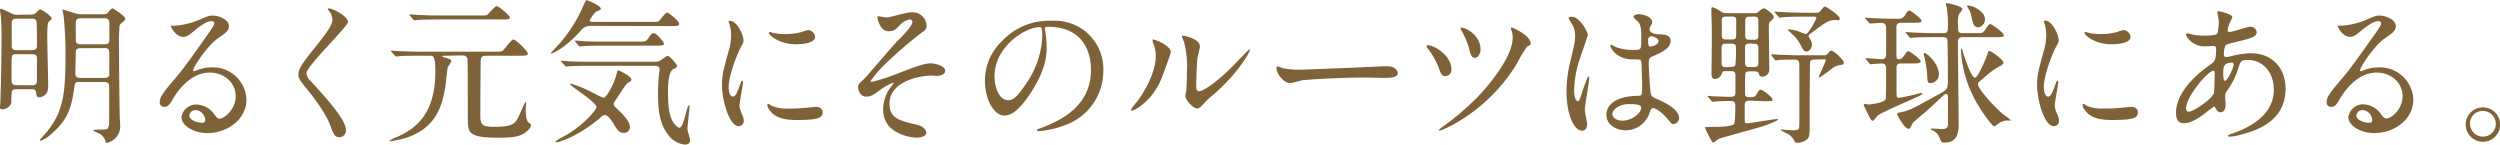
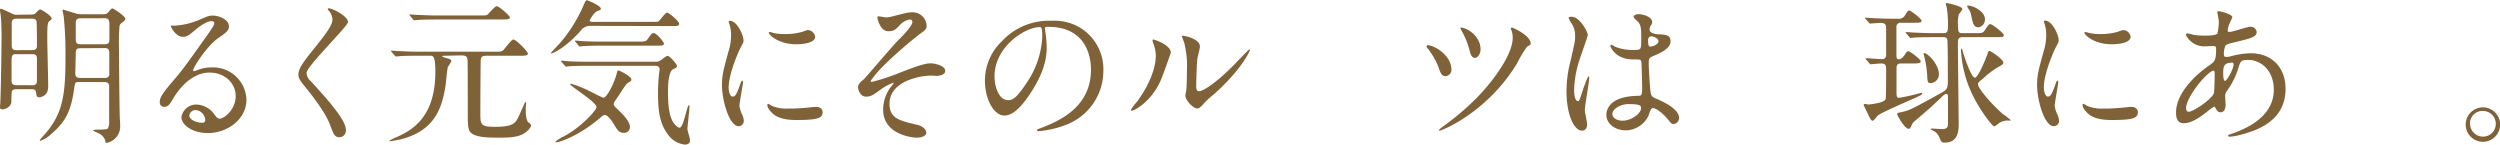
<svg xmlns="http://www.w3.org/2000/svg" viewBox="0 0 548.98 31.75">
  <defs>
    <style>.a{fill:#806239;}</style>
  </defs>
  <path class="a" d="M6.63,3.2c.75,0,1-.11,1.22-.34.72-.72.78-.79,1-.79s2.48,1.36,2.48,2c0,.17,0,.2-.41.51s-.54.44-.54,3.87c0,1.47.2,8.67.2,10.3a3.94,3.94,0,0,1-.24,1.53,2.19,2.19,0,0,1-1.66,1.09c-.61,0-.65-.3-.75-1s-.44-.78-1-.78H3.6c-.44,0-.78.07-1,.44a17.7,17.7,0,0,0-.1,2.28c0,1-1.16,1.7-2,1.7C0,24,0,23.73,0,23.49s.07-.78.07-.95c.17-4,.27-13.29.27-14.08s0-3.53-.2-5.2a9.94,9.94,0,0,1-.14-1c0-.17,0-.34.2-.34S2.48,2.89,2.62,3a2.18,2.18,0,0,0,1.19.24ZM7.11,11c.3,0,1,0,1-.92,0-.64,0-5.2-.11-5.47-.17-.51-.74-.51-1-.51H3.67c-.37,0-.95,0-1.09.71,0,.34,0,4.46,0,5.21,0,.5.1,1,1,1Zm0,7.72c1,0,1-.55,1-1.29V12.85c0-.85-.51-.95-1-.95H3.54c-1,0-1,.3-1,2.24v3.61c0,.88.61.95,1,.95ZM17.24,18c-.75,0-.79.2-1,1.77-.75,5.23-2.24,7.27-5,9.68A6.89,6.89,0,0,1,8.94,30.9c-.07,0-.2,0-.2-.13s1.43-1.64,1.7-2c3.46-4.35,3.94-8.39,3.94-16.45A79.49,79.49,0,0,0,14,3.74c0-.24-.27-1.29-.27-1.53,0-.07.07-.1.13-.1s1.91.58,2.89.88a5.54,5.54,0,0,0,1,.14h4.76c.58,0,.89,0,1.23-.41s.75-.88.95-.88,2.82,1.7,2.82,2.27c0,.28-.1.38-.88,1a1.13,1.13,0,0,0-.38.58,39.21,39.21,0,0,0-.13,4c0,1,.1,14.75.2,16.45.07.75.07,1.23.07,1.4a3.66,3.66,0,0,1-3,3.84c-.2,0-.2-.1-.27-.51a2.76,2.76,0,0,0-1.6-1.67c-.54-.24-1.05-.44-1.05-.54,0-.38,3,0,3.23-.48a3.27,3.27,0,0,0,.27-1.63c0-1.19,0-6.53,0-7.62,0-.17,0-.91-1-.91Zm.4-7.41c-1,0-1,.57-1,1.15s-.1,3.74-.1,4.42c0,.95.68.95,1.16.95H23c.44,0,.85-.1,1-.64V11.56c0-1-.68-1-1-1Zm0-6.57c-.85,0-1,.45-1,1V8.6c0,.68.1,1.12,1.09,1.12h5.2c.75,0,1.09-.2,1.09-1V5.17C24,4.73,24,4,23,4Z" />
  <path class="a" d="M51.76,21.11c0-2.79-2.34-5.17-5.74-5.17-4.49,0-7.38,4.66-8,5.71s-1,1.81-1.94,1.81a.94.94,0,0,1-1-1c0-.85.28-1.59,2.69-4.42,2.21-2.58,2.55-3,7.68-10.23,1.13-1.6,1.6-2.31,1.6-2.68s-.24-.48-.64-.48c-1.26,0-3.27,1.7-3.85,2.18C41.22,8,40.75,8.09,40.17,8.09c-1.6,0-2.65-2.17-2.65-2.34s.1-.11.81-.11A16.38,16.38,0,0,0,43.6,4.42c2.11-.92,2.35-1,3.1-1,1.36,0,3.57.85,3.57,2.35,0,1-.78,1.53-2.42,2.65-2.44,1.73-5.44,6.39-5.44,7a.26.26,0,0,0,.21.23c.2-.06.64-.23.85-.3a8.2,8.2,0,0,1,3-.55,7.34,7.34,0,0,1,7.65,7.07c0,4.32-4.18,7.35-8.5,7.35-3.37,0-5.78-1.8-5.78-3.5a3.28,3.28,0,0,1,3.37-2.76,5,5,0,0,1,3.87,2.18c.48.61.68.92,1.16.92C49.38,26,51.76,23.93,51.76,21.11ZM43,24.17a1.39,1.39,0,0,0-1.43,1.19c0,.88,1.46,1.6,2.92,1.6a.56.56,0,0,0,.58-.61A2.32,2.32,0,0,0,43,24.17Z" />
  <path class="a" d="M72.24,1.84c.82,0,4.18,1.73,4.18,3,0,.92-9.11,9.72-9.11,11.18a2.71,2.71,0,0,0,1,1.87c3,3.3,7.65,8.3,7.65,10.64a1.45,1.45,0,0,1-1.46,1.6c-1,0-1.26-.65-2-2.65-1.06-3-4.76-7.51-5.65-8.6-1.05-1.29-1.32-1.8-1.32-2.52,0-.92.44-1.94,2.75-4.83C71.7,7.31,73,5.54,73,4.28a3.26,3.26,0,0,0-.85-2C72,2.14,71.94,2,72,1.9S72.14,1.84,72.24,1.84Z" />
  <path class="a" d="M97.69,12.24c-.34,0-.57,0-.57.14s1,.4,1.25.47c.48.14.75.31.75.58a7.31,7.31,0,0,1-.75,1.22c-.2.61-.44,3.43-.51,4-.74,4.72-2.14,10.1-10.09,12-.21,0-1.74.37-2.08.37-.06,0-.17,0-.17-.1A6.69,6.69,0,0,1,87,30.15c3.81-1.66,8.6-4.65,8.6-14.44,0-3.47-.51-3.47-1.12-3.47H92c-.78,0-3.09,0-4.28.1-.14,0-.61.07-.71.07s-.21-.07-.31-.21L86,11.42c-.1-.17-.14-.17-.14-.24s0-.06.14-.06,1.29.1,1.5.1c1.56.07,3.06.13,4.65.13h16.36c1.46,0,1.63,0,2-.34s1.8-2.34,2.21-2.34c.61,0,3.19,2.62,3.19,3.09s-.68.48-1.8.48h-6.8c-1.15,0-1.6,0-1.73.81-.07.55-.1,10.47-.1,11.8,0,2.41,0,3,3.16,3,4.18,0,4.59-.82,5.4-2.59.21-.44,1.16-2.62,1.23-2.72s.13-.13.17-.13.1.17.1.23-.1,1.19-.1,1.4c0,1.94.37,2.65.57,2.82.55.41.58.44.58.68,0,.58-.88,1.33-1.32,1.63-1.33.95-3.3,1.06-5.58,1.06-2.07,0-5,0-6.19-1-.78-.64-.78-1.76-.78-4.69,0-4.28,0-11.28-.07-11.59-.17-.78-.74-.78-1.56-.78Zm7.59-8.84c1.39,0,1.56,0,1.83-.24s1.57-1.8,1.94-1.8c.58,0,2.92,2.14,2.92,2.45,0,.47-.68.47-1.8.47H96c-.78,0-3.13,0-4.32.11L91,4.45c-.1,0-.17-.06-.31-.2l-.64-.78c-.14-.17-.14-.17-.14-.24s0-.07.1-.07c.24,0,1.29.1,1.5.1,1.56.07,3.09.14,4.66.14Z" />
  <path class="a" d="M129.8,5.68a2.61,2.61,0,0,0-2.35,1.15c-3.3,3.67-6,4.9-6.36,4.9-.06,0-.13,0-.13-.07s1.56-1.73,1.83-2a32.07,32.07,0,0,0,5.34-8.46c.17-.38.48-1.16.68-1.16s3.13,1.19,3.13,1.87c0,.27-.24.34-.82.54s-1.63,1.87-1.63,2.08.38.27.55.27h12.88c1.43,0,1.6,0,1.84-.24s1.36-1.8,1.73-1.8,2.65,1.9,2.65,2.45-.61.51-1.83.51Zm7.14,23.49c-1,0-1.43-.72-2-1.67-.17-.3-1.32-2.24-2.11-2.24-.3,0-.47.1-1.12.68-4.35,3.74-8.74,5.3-9.52,5.3-.1,0-.2,0-.2-.17A7.68,7.68,0,0,1,123.71,30c3.67-1.87,7.28-5.75,7.28-6.5,0-1.08-5.78-4.59-5.78-5,0-.1.13-.13.17-.13a26.36,26.36,0,0,1,3.94,1.56c.51.24,2.93,1.53,3.2,1.53.75,0,2.34-3.23,2.82-5,.24-.88.24-1,.44-1s2.86,1.26,2.86,2c0,.31-.21.44-.55.61-.51.27-.68.54-2.17,2.82-.14.24-.82,1.19-.95,1.4a1.25,1.25,0,0,0-.21.54c0,.34.14.48,1.23,1.53.47.44,2.34,2.24,2.34,3.5A1.27,1.27,0,0,1,136.94,29.17Zm-7.62-14.72c-.78,0-3.09,0-4.28.1-.14,0-.61.07-.72.07s-.2-.07-.3-.21l-.68-.78c-.1-.13-.14-.17-.14-.24s0-.06.14-.06,1.29.1,1.49.13c1.57.07,3.06.1,4.66.1h14.45a1.82,1.82,0,0,0,.88-.17c.31-.13,1.47-1.12,1.77-1.12.55,0,2.08,1.91,2.08,2.21s-.21.44-.85.72c-1.09.51-1.13,3.77-1.13,5.06,0,2.35.14,5.37,1.36,6.9.28.34.82.89,1.19.89.85,0,1.64-4.93,2-4.93.17,0,.17.17.17.23,0,.82-.45,4.29-.45,5,0,.38.58,2.08.58,2.45,0,.78-.64.95-1.15.95a5.23,5.23,0,0,1-3.78-2.31c-1.43-1.94-2.11-4.25-2.11-8.57a38.21,38.21,0,0,1,.21-4.55c0-.17.13-.85.13-1.06,0-.51-.3-.81-.95-.81Zm10.74-5.31c1.5,0,1.77,0,2.18-.57.82-1.16.88-1.29,1.26-1.29.85,0,2.31,2.1,2.31,2.31,0,.44-.68.44-1.8.44H132.35c-.75,0-3.1,0-4.29.1l-.71.07c-.14,0-.2-.07-.31-.2l-.64-.79c-.14-.13-.17-.17-.17-.24s.07-.06.13-.06c.24,0,1.3.1,1.5.13,1.56.07,3.09.1,4.66.1Z" />
  <path class="a" d="M160.88,21.21c.58,0,.89-.54,1.64-2.65.2-.58.3-.85.47-.85s.17.34.17.41c0,.37-.78,4.35-.78,5.17a6.36,6.36,0,0,0,.54,1.76,3.68,3.68,0,0,1,.41,1.5,1.14,1.14,0,0,1-1.12,1.16c-2.11,0-3.67-5.78-3.67-9,0-2.17.27-3.16,1.43-7.41a11.66,11.66,0,0,0,.57-3.53,8.24,8.24,0,0,0-.34-2.42,4.82,4.82,0,0,1-.2-.61c0-.1.14-.17.27-.17,1.57,0,3,3.1,3,4.32,0,.37,0,.41-.64,1.56-.38.72-2.62,5.71-2.62,8.77C160,20.19,160.34,21.21,160.88,21.21Zm19.76,3.4c0,1.33-1,1.74-5.78,1.74-3.34,0-4.59-.85-5.31-1.53-.17-.17-1.05-1.06-1.05-1.7,0-.07,0-.34.17-.34a4.91,4.91,0,0,1,.82.47,8.34,8.34,0,0,0,3.63.58,28.88,28.88,0,0,0,3-.1c.48,0,2.86-.27,3-.27C180.36,23.46,180.64,24.2,180.64,24.61ZM179,8.06c0,1.66-3.78,1.66-4.18,1.66-3.84,0-6-2.07-6-2.51,0-.07,0-.17.24-.17s.51.13.95.24a11.57,11.57,0,0,0,2.31.2A13.8,13.8,0,0,0,176.15,7c1-.38,1.12-.41,1.46-.38A1.72,1.72,0,0,1,179,8.06Z" />
  <path class="a" d="M203.48,5.71c0,.51-.2.88-1.29,1.6a93.37,93.37,0,0,0-7.85,6.8,25.44,25.44,0,0,0-3.16,3.67c0,.14.13.2.3.2a44.55,44.55,0,0,0,6.06-2c3.63-1.39,5.47-2.07,6.86-2.07.75,0,3.16.44,3.16,1.67,0,.85-1.29,1.08-1.76,1.08-.21,0-1.09-.06-1.26-.06-2.72,0-9.21,1.32-9.21,6.18,0,3.2,2.14,3.71,6.08,4.63,1.7.4,2,1.42,2,1.73,0,.71-1,1.09-2.24,1.09-.24,0-7.24-.41-7.24-6.16a8.38,8.38,0,0,1,1.49-4.72,12,12,0,0,0,.82-1.06.13.13,0,0,0-.14-.1,11.18,11.18,0,0,0-2.55,1.36c-1.83,1.33-2.31,1.67-3.36,1.67-1.4,0-1.77-1.67-1.77-2,0-.65.3-1,1.29-1.84.31-.24,6.26-7.27,7.51-8.53,1.06-1,3.13-3.2,3.13-4a.58.58,0,0,0-.58-.58,4,4,0,0,0-2.17,1.23c-.92,1-1.29,1.36-2.55,1.36-1.84,0-2.38-2.89-2.38-3s0-.28.24-.28,1.42.24,1.66.24a4.27,4.27,0,0,0,1.19-.17c3.33-.85,3.71-.95,4.52-.95A3.07,3.07,0,0,1,203.48,5.71Z" />
  <path class="a" d="M229.44,6.32c0,.1.07.24.07.38a26.93,26.93,0,0,1,.34,3.67c0,2.28-.51,5.44-3.5,10-2.72,4.15-4.46,5-5.82,5-2.24,0-4.25-3.5-4.25-7.65A12,12,0,0,1,220.06,9,14.08,14.08,0,0,1,230.9,4.56a11.21,11.21,0,0,1,5.48,1.08,10.67,10.67,0,0,1,5.91,9.9,12.67,12.67,0,0,1-8.57,12,20.92,20.92,0,0,1-5.64,1.26c-.14,0-.34,0-.34-.24s.07-.13.92-.47c3.53-1.4,10.91-4.32,10.91-12.79,0-1.32-.13-9.41-9.42-9.41C229.47,5.85,229.44,6.12,229.44,6.32ZM218.39,16.76c0,2.21.89,5.23,3,5.23,1,0,1.8-.4,4.15-3.94a19.46,19.46,0,0,0,3.33-9.89c0-2-.14-2.21-.58-2.21C225,6,218.39,10.33,218.39,16.76Z" />
  <path class="a" d="M254.79,17.85c-2,4.42-5.61,6.46-6.29,6.46a.16.16,0,0,1-.17-.17,9.49,9.49,0,0,1,1.36-1.81c3.74-5.13,4.11-8.83,4.11-9.95a7.38,7.38,0,0,0-.58-2.93,2.92,2.92,0,0,1-.13-.61c0-.1,0-.17.17-.17s3.84,1.16,3.84,2.89C257.1,11.66,255.37,16.56,254.79,17.85ZM260.3,21c0-.17.17-1.05.2-1.22.1-.65.14-3.34.14-4.19A20.73,20.73,0,0,0,260,9.21,8.53,8.53,0,0,1,259.55,8a.18.18,0,0,1,.2-.17c.17,0,3.74.61,3.74,2.38,0,.41-.47,2.18-.54,2.55-.14.92-.27,5-.27,6.15,0,.44,0,1.12.64,1.12,1,0,4.15-2.24,7.41-5.54.58-.58,3.47-3.64,3.61-3.64a.15.15,0,0,1,.13.14c0,.27-2,4.49-7.92,9.72a17.17,17.17,0,0,0-2.34,2.18c-.58.64-.89.88-1.13.92C262.1,24,260.3,22,260.3,21Z" />
-   <path class="a" d="M303.81,14.55l.75,0c2.07,0,2.38,1.25,2.38,1.49,0,.95-1.4,1.06-2.83,1.06-.78,0-4.18-.07-4.86-.07-4.69,0-12.47.44-13.29.61-.41.07-2.24.61-2.65.61-1.46,0-3-2.11-3-3.26,0-.21.1-.41.27-.41s1,.37,1.16.41a18.67,18.67,0,0,0,4.15.3C287,15.26,298.84,14.82,303.81,14.55Z" />
  <path class="a" d="M318.72,15.26a1.39,1.39,0,0,1-1.32,1.47c-.85,0-1.13-.85-1.43-1.77a16.5,16.5,0,0,0-2.45-4.32c-.24-.27-.27-.37-.27-.44a.33.33,0,0,1,.41-.27C315.39,10.13,318.72,12.38,318.72,15.26Zm17.41-5.67c0,.2-.07.27-.78.64a26.57,26.57,0,0,0-2.21,3.67c-6.5,10.78-16.53,14.79-17,14.79a.16.16,0,0,1-.17-.17,7.27,7.27,0,0,1,1-.81,59.06,59.06,0,0,0,7.21-6.12c2.45-2.45,8-9,8-13.33a4.48,4.48,0,0,0-.31-1.67,1.33,1.33,0,0,1-.1-.34c0-.13.1-.2.24-.2S336.13,7.75,336.13,9.59Zm-11,1.12c0,1.15-.61,2-1.29,2s-1-1-1.15-1.7a16.15,16.15,0,0,0-1.57-3.94,6.9,6.9,0,0,1-.44-.92c0-.1.2-.1.27-.1C322.9,6.39,325.11,8.43,325.11,10.71Z" />
  <path class="a" d="M348.52,27.3c0,.75-.34,1.39-1.13,1.39-1.7,0-3.4-3.4-3.4-8.67a26.23,26.23,0,0,1,.89-6.66c.95-4.18,1-4.35,1-5.4a4.85,4.85,0,0,0-.78-2.83,6.06,6.06,0,0,1-.65-1.19c0-.2.41-.27.61-.27,1.91,0,3.61,3.4,3.61,4,0,.28-1.5,4.46-1.77,5.31a22.68,22.68,0,0,0-1.23,6.83c0,.2,0,2.38.82,2.38.31,0,.34-.14.95-2,.14-.44,1.16-3.4,1.4-3.4s.13.24.13.31c0,1.09-.95,6-.95,7C348,24.58,348.52,26.82,348.52,27.3ZM362,25.39A5.59,5.59,0,0,1,357,28.62c-2.28,0-4.25-1.39-4.25-3.4,0-.47,0-4.08,7-4.18.85,0,.85-.24.85-2.34,0-.21-.1-3.81-.14-4.76a1.13,1.13,0,0,0-.27-.82,10.91,10.91,0,0,0-1.56-.07c-3.85,0-5-2.68-5-3,0-.1,0-.24.17-.24a5.39,5.39,0,0,1,.92.48,10.35,10.35,0,0,0,3.81.68c1.87,0,1.87,0,1.87-2.25s0-3.09-.65-3.87c-.13-.17-1.05-.92-1.05-1.16s.44-.58,1.16-.58,2.95.48,2.95,1.77c0,.24,0,.31-.37.85a1.49,1.49,0,0,0-.21.71c0,1,1.77,1.09,2,1.09,1.49.07,2.61.11,2.61,1.53,0,1.6-2.27,2.59-3.53,3.13s-1.26.58-1.26,2c0,.75.24,4.59.34,5.51.14,1.25.24,1.49,1.09,1.87,1.66.71,5.23,2.31,5.23,4.31a1.33,1.33,0,0,1-1.22,1.36c-.41,0-.51-.13-1.33-1.15-1-1.19-2.75-2.62-3.36-2.31C362.42,23.9,362.11,25.16,362,25.39ZM354.06,25c0,.92,1.05,1.5,2.24,1.5,2,0,4.08-1.63,4.08-2.79,0-.58-.47-.85-2.65-.85C355.79,22.81,354.06,24,354.06,25Zm7.85-16.08c0,1.3.27,1.3.51,1.3.48,0,1.77-.41,1.77-1.2,0-.61-1.12-1.05-1.6-1.05a.77.77,0,0,0-.41.14A1,1,0,0,0,361.91,8.87Z" />
-   <path class="a" d="M384.39,22.1c-.65,0-1.26,0-1.26.91v3.2c0,.61,0,.85.48.85.85,0,5.95-.92,6.53-.92.06,0,.3,0,.3.1,0,.28-2.62,1.26-3.19,1.43-1.53.51-9.52,2.65-9.83,2.82s-.95.79-1.16.79a.43.43,0,0,1-.4-.34,20.56,20.56,0,0,1-1.5-3,22.63,22.63,0,0,1,2.31-.07c.41,0,3.71-.07,4.12-.64.27-.34.27-3.47.27-4.05,0-1-.51-1-1.4-1-1.46,0-2.55.07-2.85.1-.1,0-.61.07-.72.07s-.2-.07-.3-.24l-.65-.75c-.13-.17-.17-.2-.17-.24s.07-.07.14-.07,1,.07,1.22.11c.41,0,2.82.1,3.44.1,1.05,0,1.32-.14,1.32-1.12,0-.24,0-3.54,0-3.67,0-.85-.55-.85-1.13-.85h-.85c-.64,0-.88,0-1,.51a1.74,1.74,0,0,1-1.53,1.22c-.75,0-.75-.88-.75-1.09,0-1.09.07-6.39.07-7.58,0-2.75,0-3.06-.1-5.68,0-.13,0-.88,0-1s0-.41.24-.41a5.36,5.36,0,0,1,1.67.82c.78.47.85.47,1.32.47h6.33c.51,0,.54-.06,1-.47a1.76,1.76,0,0,1,1-.58c.38,0,2.15,1.36,2.15,1.87,0,.31-.07.37-.85,1.09-.17.17-.24.24-.24,1.66,0,1.26.1,7.41.1,8.81a1.51,1.51,0,0,1-1.6,1.56c-.51,0-.58-.27-.71-.68s-.58-.47-1.16-.47h-.75c-.34,0-.85,0-1,.4s-.1,3.81-.1,4.32,0,.95.88.95,1.26,0,1.6-.58c.44-.78.61-1.05,1-1.05s2.55,1.6,2.55,2.14c0,.38-.17.38-1.77.38ZM380.14,8.67c1.05,0,1.12-.14,1.12-1.46V4.45c0-.74-.34-.81-1.12-.81h-.92c-.58,0-1,0-1.12.57,0,.28,0,2.35,0,2.83,0,1.46,0,1.63,1.15,1.63Zm-.07,6c.41,0,.85,0,1-.37a31.65,31.65,0,0,0,.14-3.71c0-.88-.27-1-1.16-1h-.81c-.82,0-1.19,0-1.19,1s0,2.31,0,3.16.24,1,1.09,1Zm4.29-5.1c-.75,0-1.16,0-1.16.95v3.2c0,1,.48,1,1.16,1H385c.58,0,1,0,1.12-.61,0-.17,0-2.38,0-3.57,0-.92-.48-.92-1.16-.92Zm0-5.91c-.71,0-1.12,0-1.12.92V7.72c0,1,.37,1,1.12,1H385c.71,0,1.12,0,1.12-.92V4.56c0-.92-.41-.92-1.12-.92Zm14.28,9.41c-1.06,0-1.19.28-1.19,1.16,0,1.12-.07,6.63-.07,7.89,0,.37,0,5.13,0,6.12,0,1.63-.13,2.14-.88,2.58a3,3,0,0,1-2,.51c-.24,0-.31-.07-.38-.2a3.64,3.64,0,0,0-1.32-1.6c-.27-.17-1.77-.85-1.77-1s.14-.1.24-.1.81.1.95.1c.48,0,1,.07,1.5.07,1.39,0,1.36-.31,1.39-1.13s0-11.69,0-13.32c0-.58-.13-1.06-1-1.06s-2.58,0-3.43.07a4.33,4.33,0,0,1-.71.1c-.14,0-.21-.1-.31-.23l-.64-.79C389,12.07,389,12,389,12s.06-.1.13-.1,1.26.1,1.5.13c1,0,2.72.11,4.65.11h5.14a1,1,0,0,0,1-.45c.44-.51.47-.57.68-.57.71,0,2.82,2.21,2.82,2.61a.55.55,0,0,1-.54.51,3.81,3.81,0,0,0-2.15.85A23.82,23.82,0,0,1,399.59,17c-.14,0-.17-.07-.17-.13,0-.31,1.49-3.23,1.49-3.61s-.27-.24-.47-.24Zm-.1-10.26c.61,0,.88,0,1.15-.34.75-.92.82-1,1.12-1S404,3.47,404,4s-.24.41-1,.41c-1.5,0-2.14.51-5.58,3.09-.17.11-.3.21-.3.41a6,6,0,0,0,.47.85,2.36,2.36,0,0,1,.31,1.06c0,.71-.61,1.49-1.19,1.49s-.88-.54-1.12-1.05a8.55,8.55,0,0,0-1.8-2.55c-.21-.17-1.23-1.13-1.23-1.16s.14-.1.21-.1a8.91,8.91,0,0,1,2.1.41,17.3,17.3,0,0,0,1.64.61c.61,0,2.34-3.2,2.34-3.5s-.2-.31-.61-.31h-2.45c-.95,0-2.65,0-4,.1-.1,0-.92.11-1,.11s-.2-.11-.3-.24l-.65-.78c-.13-.14-.17-.17-.17-.24s.07-.07.14-.07,1.26.1,1.5.1c1,.07,2.75.14,4.65.14Z" />
  <path class="a" d="M417.39,5a.86.86,0,0,0-.95.81c0,.11,0,4.86,0,5.31,0,1.7,0,1.9.54,1.9s1-.61,1.19-.85c.55-.85.62-.92.92-.92s2.69,1.77,2.69,2.21-.61.48-1.8.48h-2.52c-.31,0-.92,0-1,.81,0,.31,0,4.8,0,5.58,0,1,.14,1.15.58,1.15a48.14,48.14,0,0,0,4.79-1.08c.14,0,.27,0,.27.17s-.34.37-.88.61c-1.39.68-7.72,3.33-8.87,4.18-.17.14-.85,1.16-1.12,1.16s-.48-.34-.75-.85c-.1-.24-1.23-2.55-1.23-2.59a.28.28,0,0,1,.28-.27c.1,0,.64.14.78.14s3.53-.31,3.77-1.23c.1-.41.1-4.14.1-6.25,0-1.06-.06-1.53-1.08-1.53-.38,0-2.15.17-2.32.17s-.2-.07-.3-.24l-.65-.75c-.13-.13-.17-.2-.17-.24s.07-.1.14-.1c.47,0,2.89.21,3.43.21.95,0,.95-.75.95-1.09,0-1.53,0-4,0-5.51,0-1.15-.31-1.36-1.29-1.36-.34,0-2,.14-2.21.14s-.21-.07-.31-.21l-.68-.78a.34.34,0,0,1-.13-.24c0-.06.06-.06.13-.06s1.8.13,2.14.13c2.28.1,2.55.1,4.9.1a1.54,1.54,0,0,0,1.66-.88c.55-.82.58-.92.89-.92s2.68,1.8,2.68,2.25-.61.44-1.8.44Zm7.2,3.16c-3,0-4,.07-4.31.1-.11,0-.62.07-.72.07s-.17-.07-.3-.2l-.65-.79a.41.41,0,0,1-.14-.23c0-.07,0-.07.11-.07.23,0,1.29.1,1.49.1,1.67.07,3.1.14,4.69.14h1.91c.92,0,1.09-.21,1.09-1.7a24.28,24.28,0,0,0-.24-3.71c0-.17-.24-.92-.24-1.05s.1-.14.24-.14,3.4.68,3.4,1.29c0,.24-.65,1-.75,1.12a6.4,6.4,0,0,0-.2,2.38c0,1.43,0,1.81,1,1.81h2.69c1.46,0,1.76,0,2.14-.58.85-1.26.95-1.4,1.29-1.4s2.92,1.94,2.92,2.38-.17.48-1.77.48H431c-1,0-1.06.51-1.06,1.46,0,2.76.17,15,.17,17.54,0,1.29,0,4.15-3,4.15-.74,0-.74,0-1.32-1.29a2.62,2.62,0,0,0-1.16-1.26c-.61-.31-.68-.34-.68-.41s.21-.13.34-.13,1.84.13,2.18.13c1.12,0,1.29-.47,1.29-1.26V22c0-1.23,0-1.36-.44-1.36-.27,0-.38.13-1.5,1.19-1.6,1.53-2,1.9-5.44,4.83a1.82,1.82,0,0,0-.58.81c-.27.65-.44.82-.68.82-.88,0-2.51-3-2.51-3.16,0-.34.07-.34.78-.48,1.87-.37,2.45-.71,7.72-3.6,2-1.09,2.21-1.23,2.48-1.84a7.84,7.84,0,0,0,.14-1.94c0-2.48,0-5.67-.07-8.12,0-1-.58-1-1-1ZM424,18.25c-.72,0-.75-.2-.82-2a22.59,22.59,0,0,0-.58-3.64c0-.13-.2-.68-.2-.78s0-.17.17-.17c.68,0,3.2,2.35,3.2,4.73A1.93,1.93,0,0,1,424,18.25Zm12.34-6.05c.27-.95.3-1,.58-1s3,1.84,3,2.55c0,.34-.14.44-1.46,1.16a19,19,0,0,0-2.89,2.24c-1.09.88-1.23,1-1.23,1.32,0,1,3.27,4.7,5.54,6.63a11.48,11.48,0,0,1,1.74,1.36,6.79,6.79,0,0,1-.95,0,4.23,4.23,0,0,0-1.5.44c-.17.1-1,.85-1.29.85s-3.06-3.33-4.9-7.28A25.61,25.61,0,0,1,430.61,11c0-.1,0-.3.14-.3s.24.47.27.64,1.77,5.72,2.65,5.72C434.35,17.07,436.05,13,436.29,12.2ZM434.45,6c-1.08,0-1.25-1-1.6-2.65A3.41,3.41,0,0,0,432.31,2a2,2,0,0,1-.34-.68c0-.1.1-.1.21-.1,1.08,0,3.7,1.26,3.7,3A1.73,1.73,0,0,1,434.45,6Z" />
  <path class="a" d="M449.7,21.21c.58,0,.89-.54,1.64-2.65.2-.58.3-.85.47-.85s.17.34.17.41c0,.37-.78,4.35-.78,5.17a6.36,6.36,0,0,0,.54,1.76,3.68,3.68,0,0,1,.41,1.5A1.14,1.14,0,0,1,451,27.71c-2.11,0-3.67-5.78-3.67-9,0-2.17.27-3.16,1.43-7.41a11.66,11.66,0,0,0,.57-3.53A8.24,8.24,0,0,0,449,5.3a4.82,4.82,0,0,1-.2-.61c0-.1.14-.17.27-.17,1.57,0,3,3.1,3,4.32,0,.37,0,.41-.64,1.56-.38.72-2.62,5.71-2.62,8.77C448.82,20.19,449.16,21.21,449.7,21.21Zm19.76,3.4c0,1.33-1,1.74-5.78,1.74-3.34,0-4.59-.85-5.31-1.53-.17-.17-1.05-1.06-1.05-1.7,0-.07,0-.34.17-.34a4.91,4.91,0,0,1,.82.47,8.31,8.31,0,0,0,3.63.58,28.88,28.88,0,0,0,3-.1c.48,0,2.86-.27,3-.27C469.18,23.46,469.46,24.2,469.46,24.61Zm-1.6-16.55c0,1.66-3.78,1.66-4.18,1.66-3.85,0-5.95-2.07-5.95-2.51,0-.07,0-.17.23-.17s.52.13,1,.24a11.57,11.57,0,0,0,2.31.2A13.8,13.8,0,0,0,465,7c1-.38,1.12-.41,1.46-.38A1.72,1.72,0,0,1,467.86,8.06Z" />
  <path class="a" d="M484.6,24.58c-1.73,1.36-3.47,2.48-5.1,2.48s-1.66-1.73-1.66-2.35c0-3.67,3.26-7.58,7.41-10.43,1.05-.75,1.39-1.06,1.39-3.47,0-.54-.1-.71-.75-.71-.07,0-1.29.07-1.53.07A4.52,4.52,0,0,1,480,7.68c0-.2.14-.34.41-.34s1.22.31,1.43.34a18.21,18.21,0,0,0,2.31.14c.61,0,2.58,0,2.79-.51a13.43,13.43,0,0,0,.3-2.52c0-.34-.34-2.07-.34-2.14s.17-.2.31-.2,3,.61,3,1.36c0,0-.51,1.12-.54,1.19a4.51,4.51,0,0,0-.48,1.66c0,.28,0,.34.44.34.72,0,3.84-1.12,4.49-1.12A1.31,1.31,0,0,1,495.55,7c0,1.09-1.23,1.4-4.12,2.11-2,.48-2.51.61-2.72.89a4.38,4.38,0,0,0-.37,1.66c0,.78.17.85.58.85a4.08,4.08,0,0,0,1-.17,18.5,18.5,0,0,1,4.25-.65c5,0,7.72,3.44,7.72,7.79,0,7.38-6.76,9.28-9.93,10.13a10.82,10.82,0,0,1-2.34.41c-.21,0-.34-.07-.34-.24s.27-.24.68-.37c6.83-2.32,9.35-5.89,9.35-9.69,0-4.29-2.86-6.56-5.61-6.56-1.63,0-1.7.2-2.31,2.21A17.25,17.25,0,0,1,489,20a1.76,1.76,0,0,0-.37,1.22c0,.27.1,1.5.1,1.74,0,.91-.34,1.7-1.09,1.7-.58,0-.82-.41-1.05-.79s-.28-.47-.38-.47A14.59,14.59,0,0,0,484.6,24.58Zm1.53-4c.14-.34.2-3.91.2-4.28,0-.2,0-.78-.23-.78-1.26,0-6.05,5.71-6.05,8.26,0,.47.17.81.71.75C481.92,24.34,485.65,21.76,486.13,20.53Zm3.84-6.8c-1.77,0-1.77,1.16-1.77,2.35,0,.31,0,1.63.41,1.63s1.87-2.68,1.87-3.57a.75.75,0,0,0-.1-.34C490.31,13.73,490.07,13.73,490,13.73Z" />
-   <path class="a" d="M527.59,21.11c0-2.79-2.34-5.17-5.74-5.17-4.49,0-7.38,4.66-8,5.71s-1,1.81-1.94,1.81a.94.94,0,0,1-1-1c0-.85.28-1.59,2.69-4.42,2.21-2.58,2.55-3,7.68-10.23,1.13-1.6,1.6-2.31,1.6-2.68s-.24-.48-.64-.48c-1.26,0-3.27,1.7-3.85,2.18C517.05,8,516.58,8.09,516,8.09c-1.6,0-2.65-2.17-2.65-2.34s.1-.11.81-.11a16.38,16.38,0,0,0,5.27-1.22c2.11-.92,2.35-1,3.1-1,1.36,0,3.57.85,3.57,2.35,0,1-.78,1.53-2.42,2.65-2.44,1.73-5.44,6.39-5.44,7a.26.26,0,0,0,.21.23c.2-.06.64-.23.85-.3a8.2,8.2,0,0,1,3-.55,7.34,7.34,0,0,1,7.65,7.07c0,4.32-4.18,7.35-8.5,7.35-3.37,0-5.78-1.8-5.78-3.5A3.28,3.28,0,0,1,519,22.91a5,5,0,0,1,3.87,2.18c.48.61.68.92,1.16.92C525.21,26,527.59,23.93,527.59,21.11Zm-8.73,3.06a1.39,1.39,0,0,0-1.43,1.19c0,.88,1.46,1.6,2.92,1.6a.56.56,0,0,0,.58-.61A2.32,2.32,0,0,0,518.86,24.17Z" />
  <path class="a" d="M549,27.16a3.78,3.78,0,1,1-7.55,0,3.78,3.78,0,0,1,7.55,0Zm-6.6,0A2.85,2.85,0,0,0,545.24,30a2.8,2.8,0,0,0,2.82-2.78,2.85,2.85,0,0,0-2.89-2.86A2.75,2.75,0,0,0,542.38,27.13Z" />
</svg>